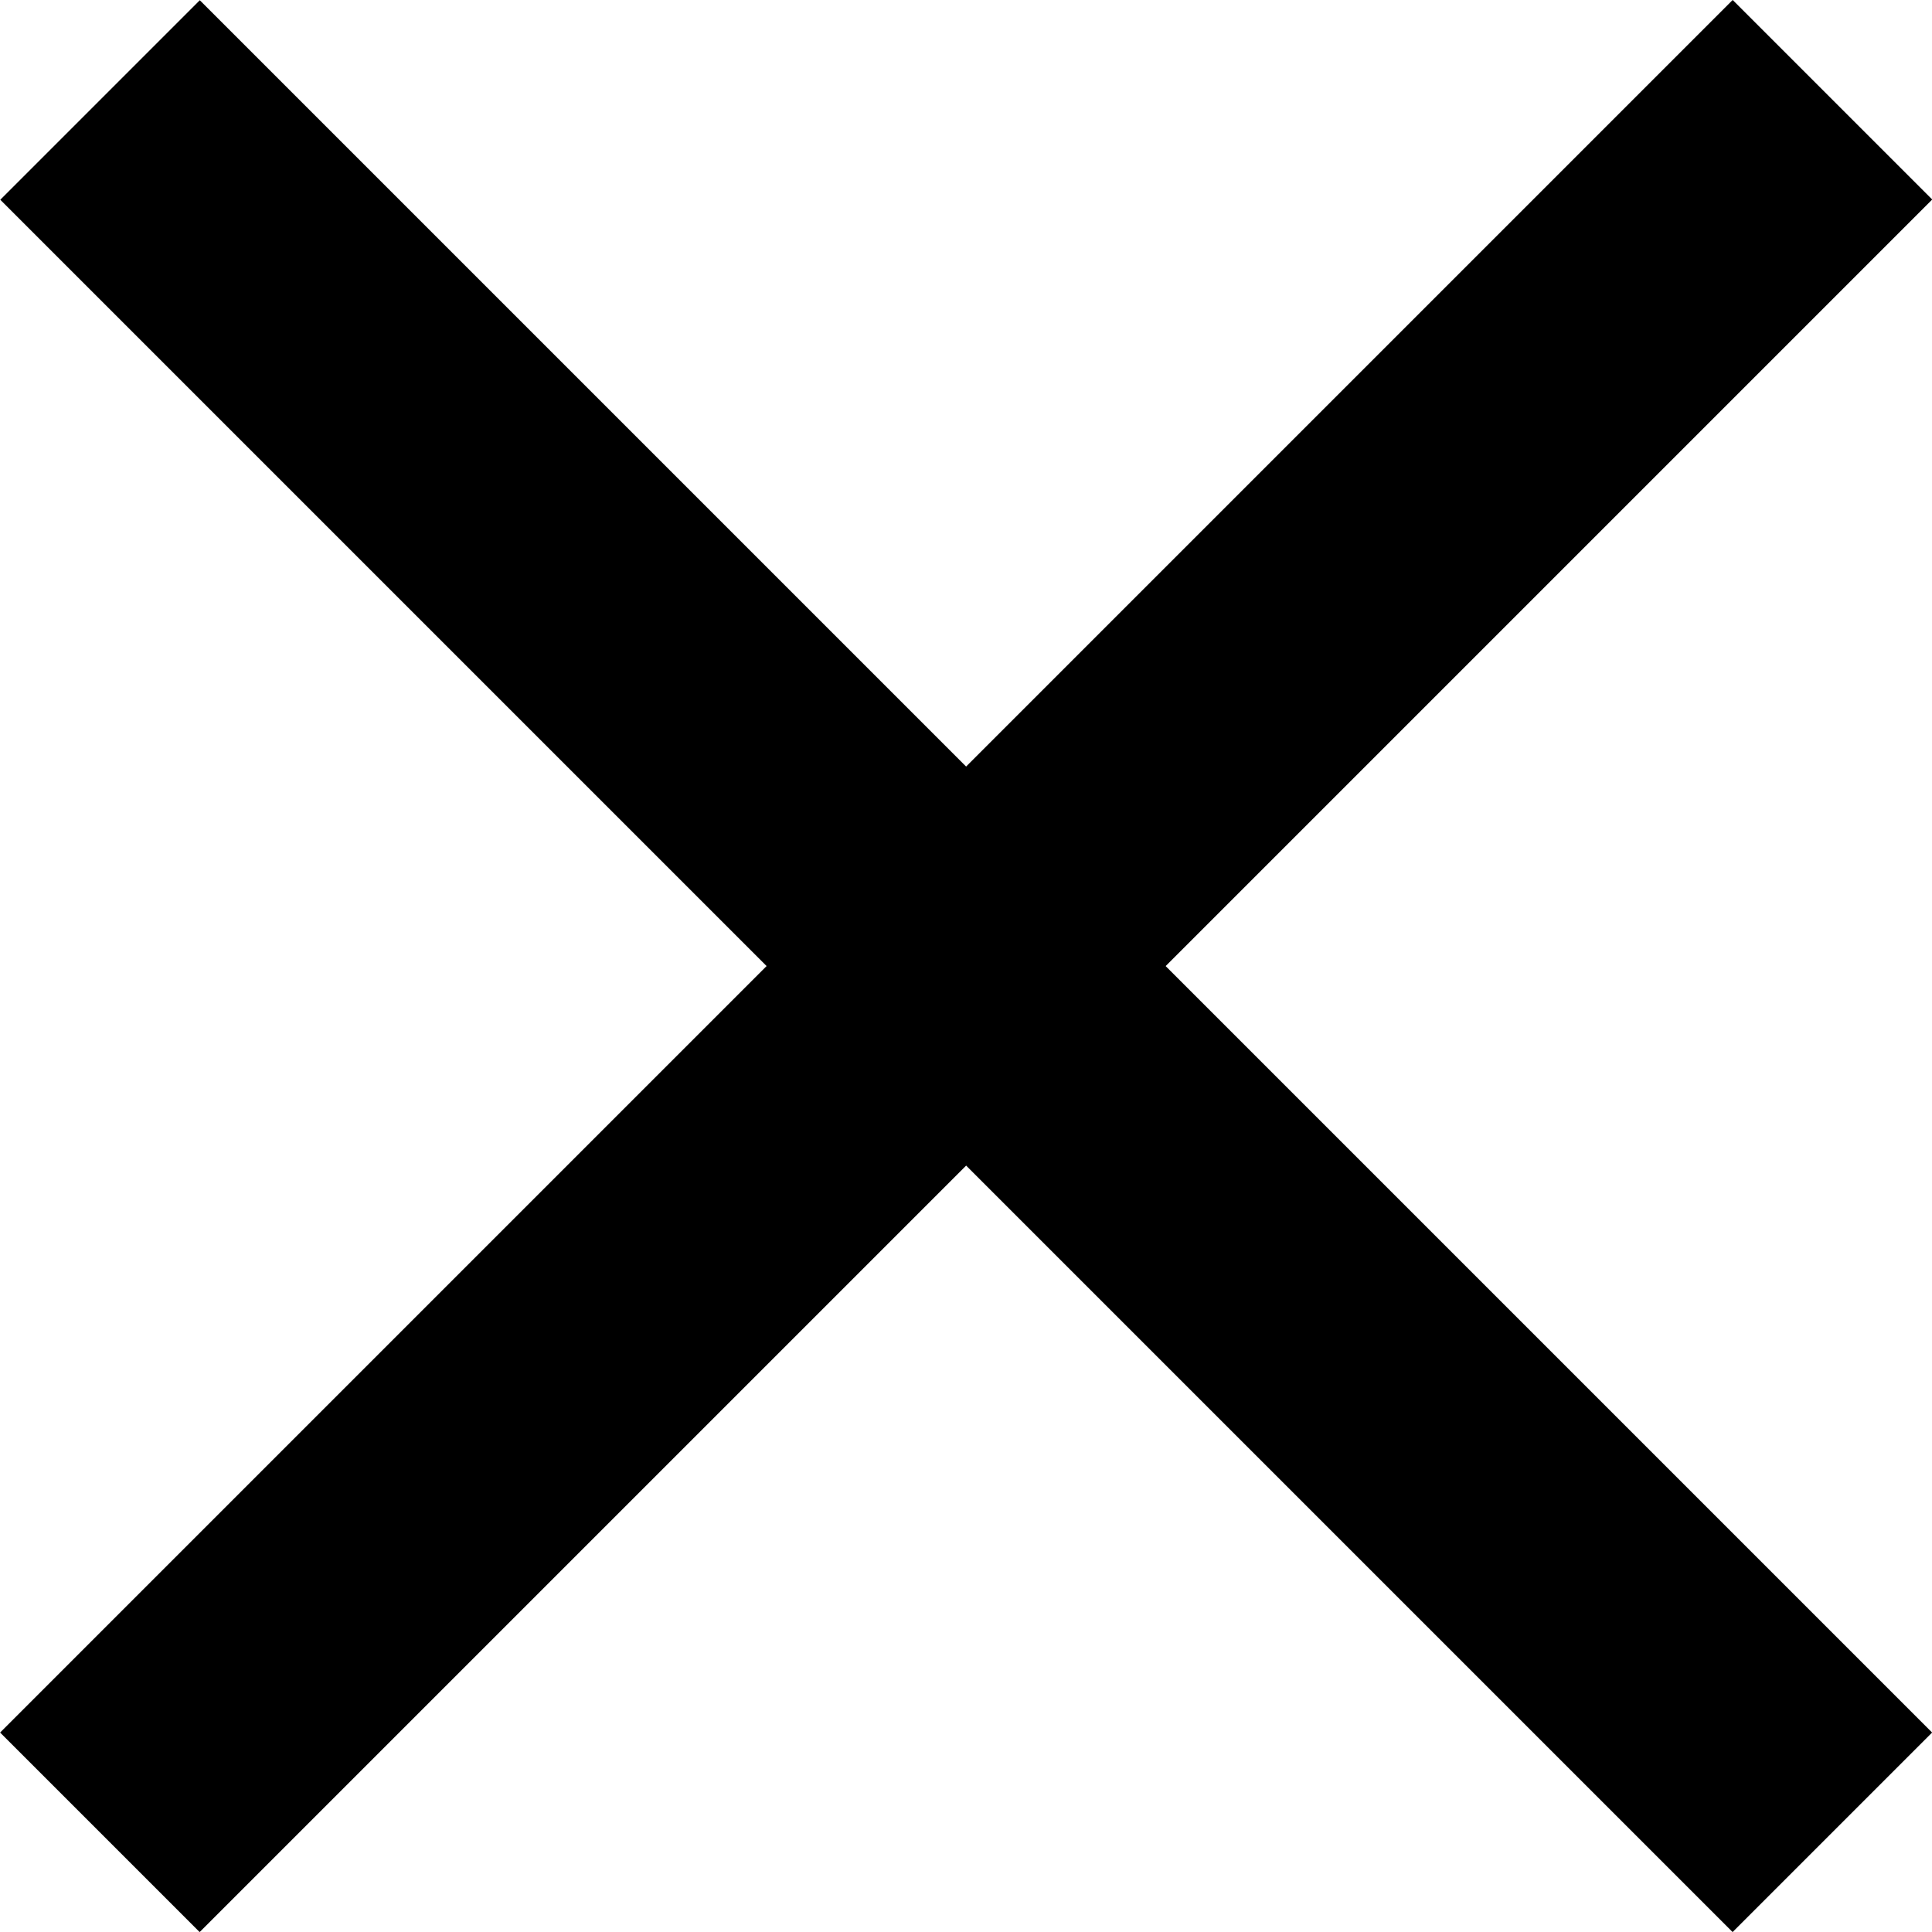
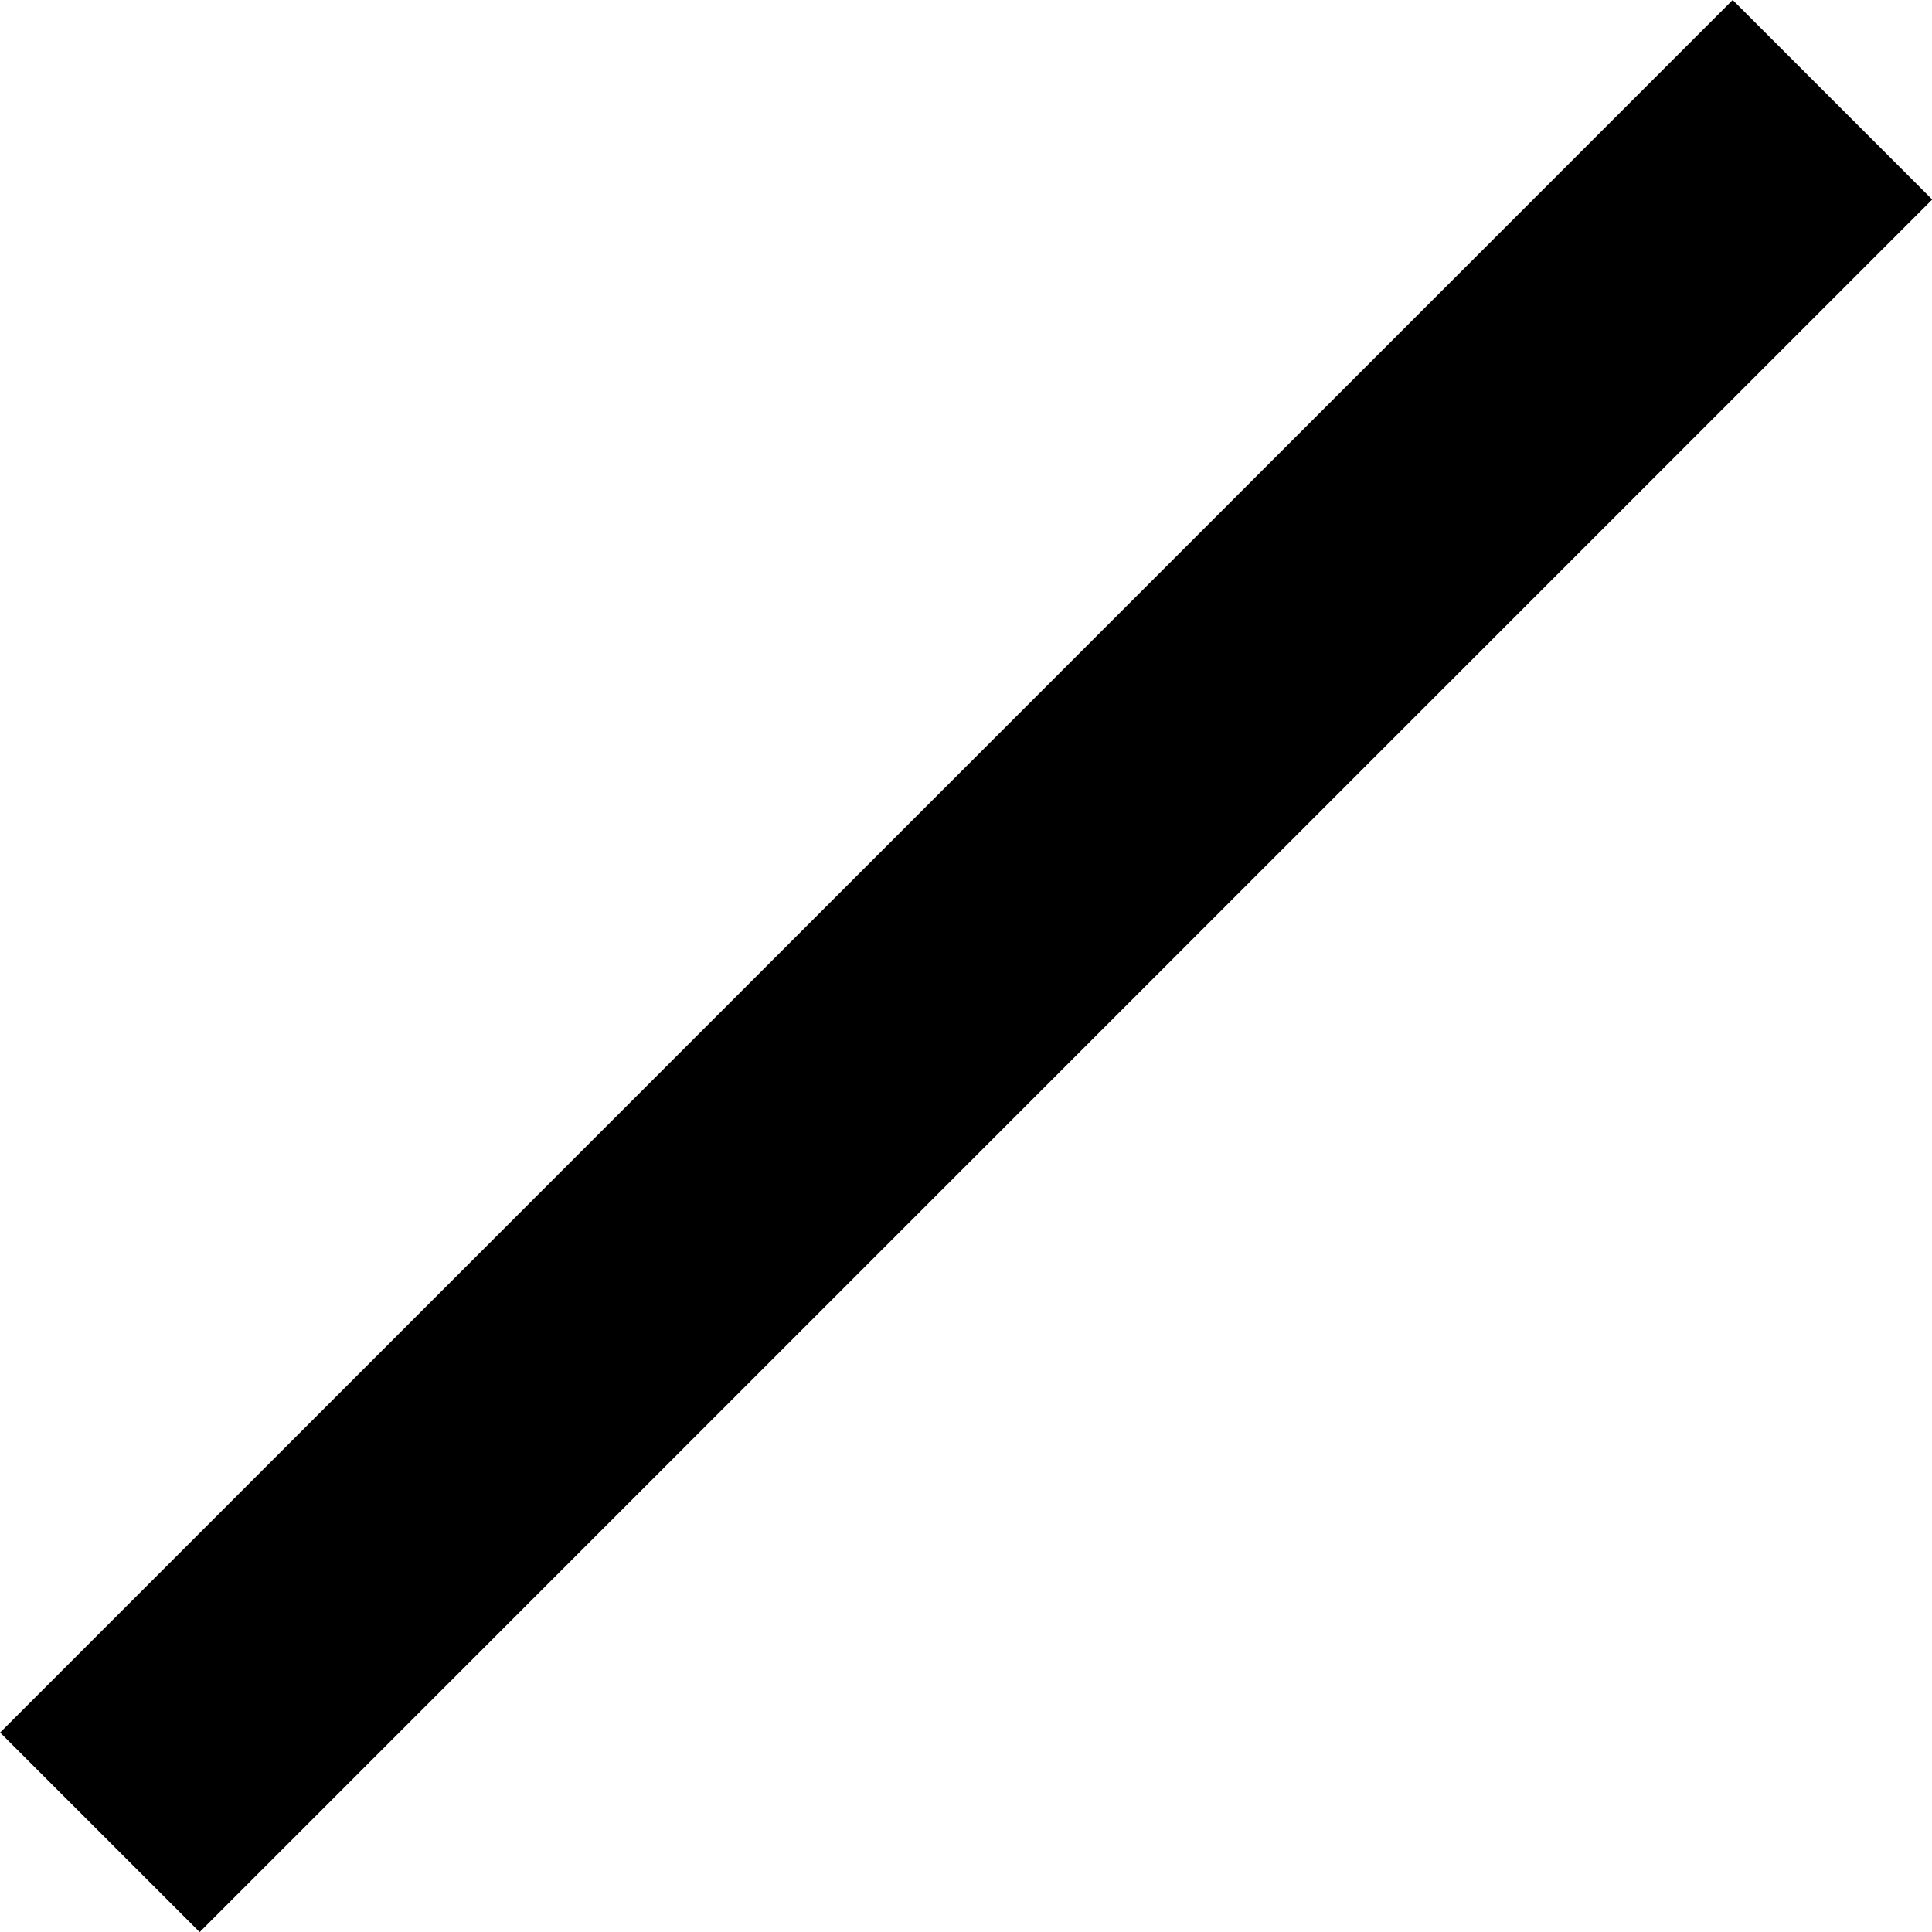
<svg xmlns="http://www.w3.org/2000/svg" width="17" height="17" viewBox="0 0 17 17" fill="none">
  <rect x="0.001" y="15.245" width="21.56" height="2.483" transform="rotate(-45 0.001 15.245)" fill="black" />
-   <rect width="21.56" height="2.483" transform="matrix(-0.707 -0.707 -0.707 0.707 17.001 15.245)" fill="black" />
</svg>